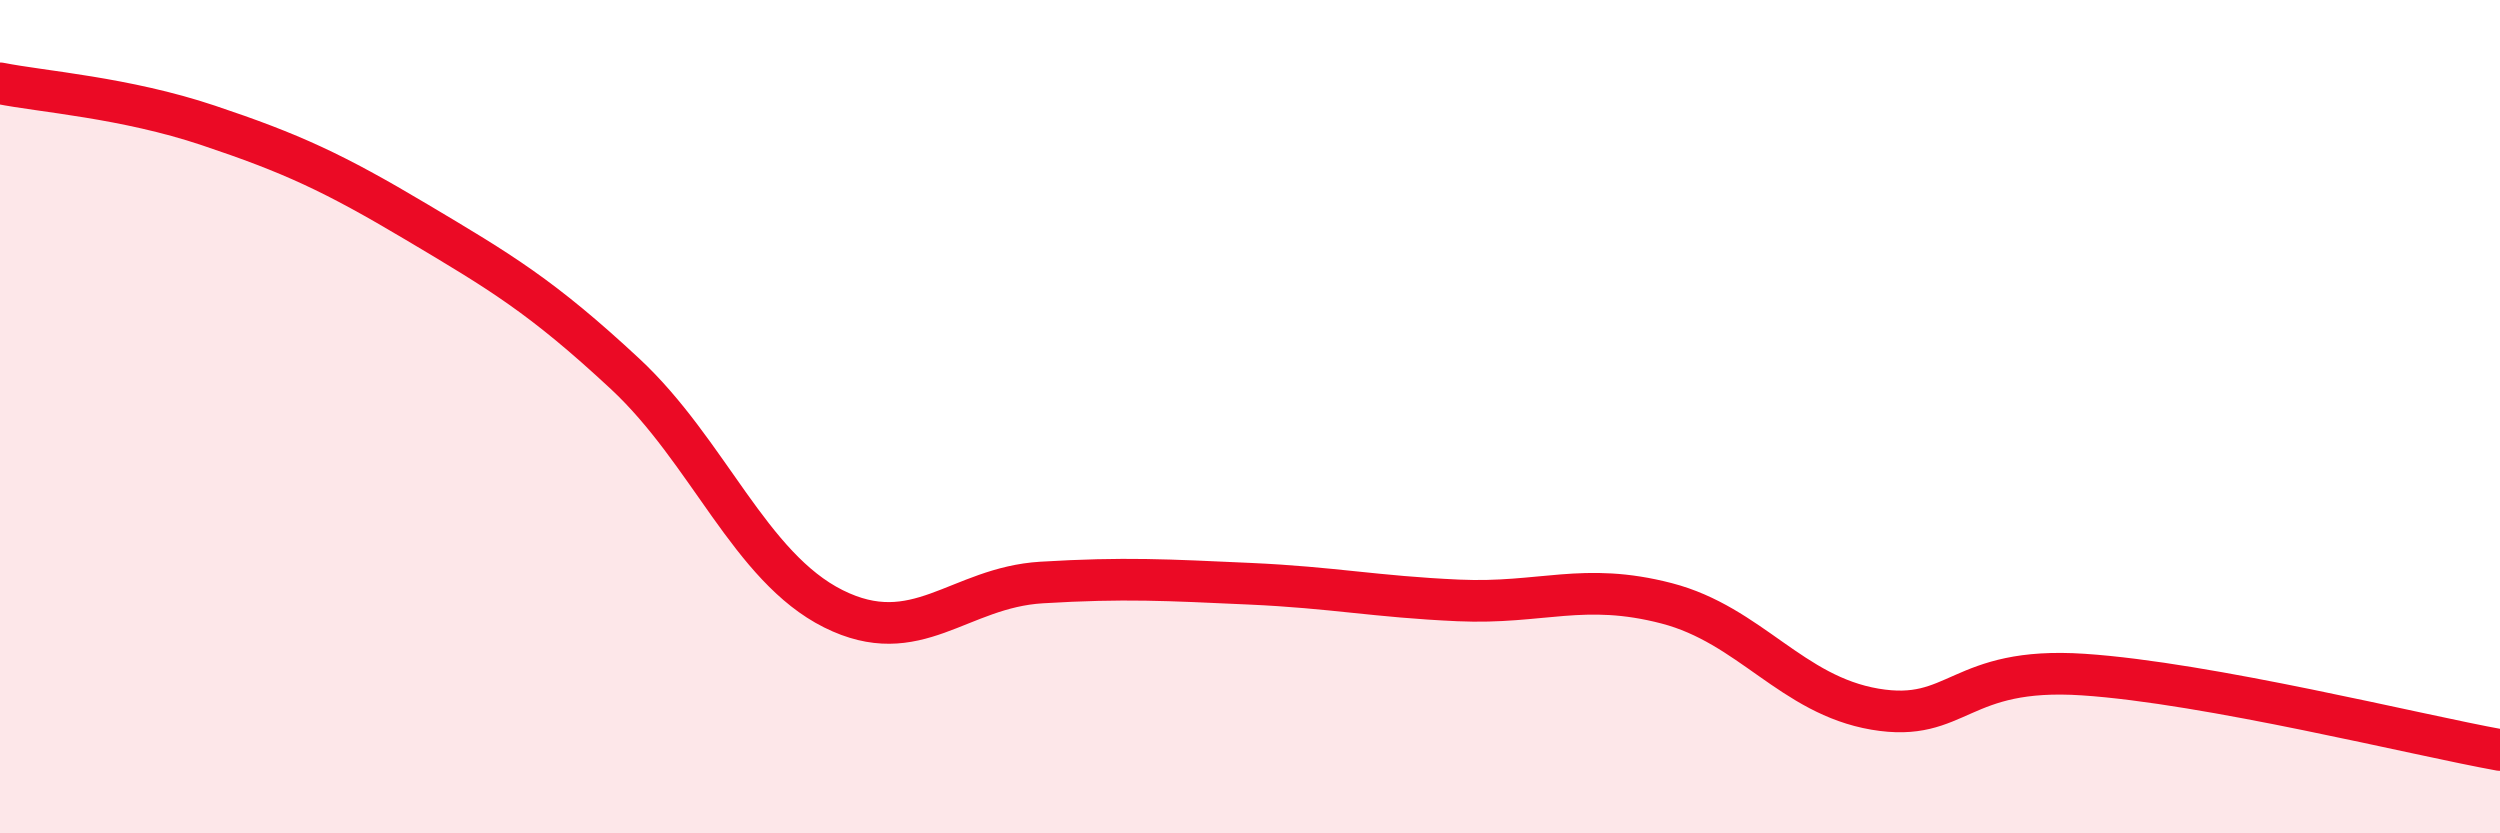
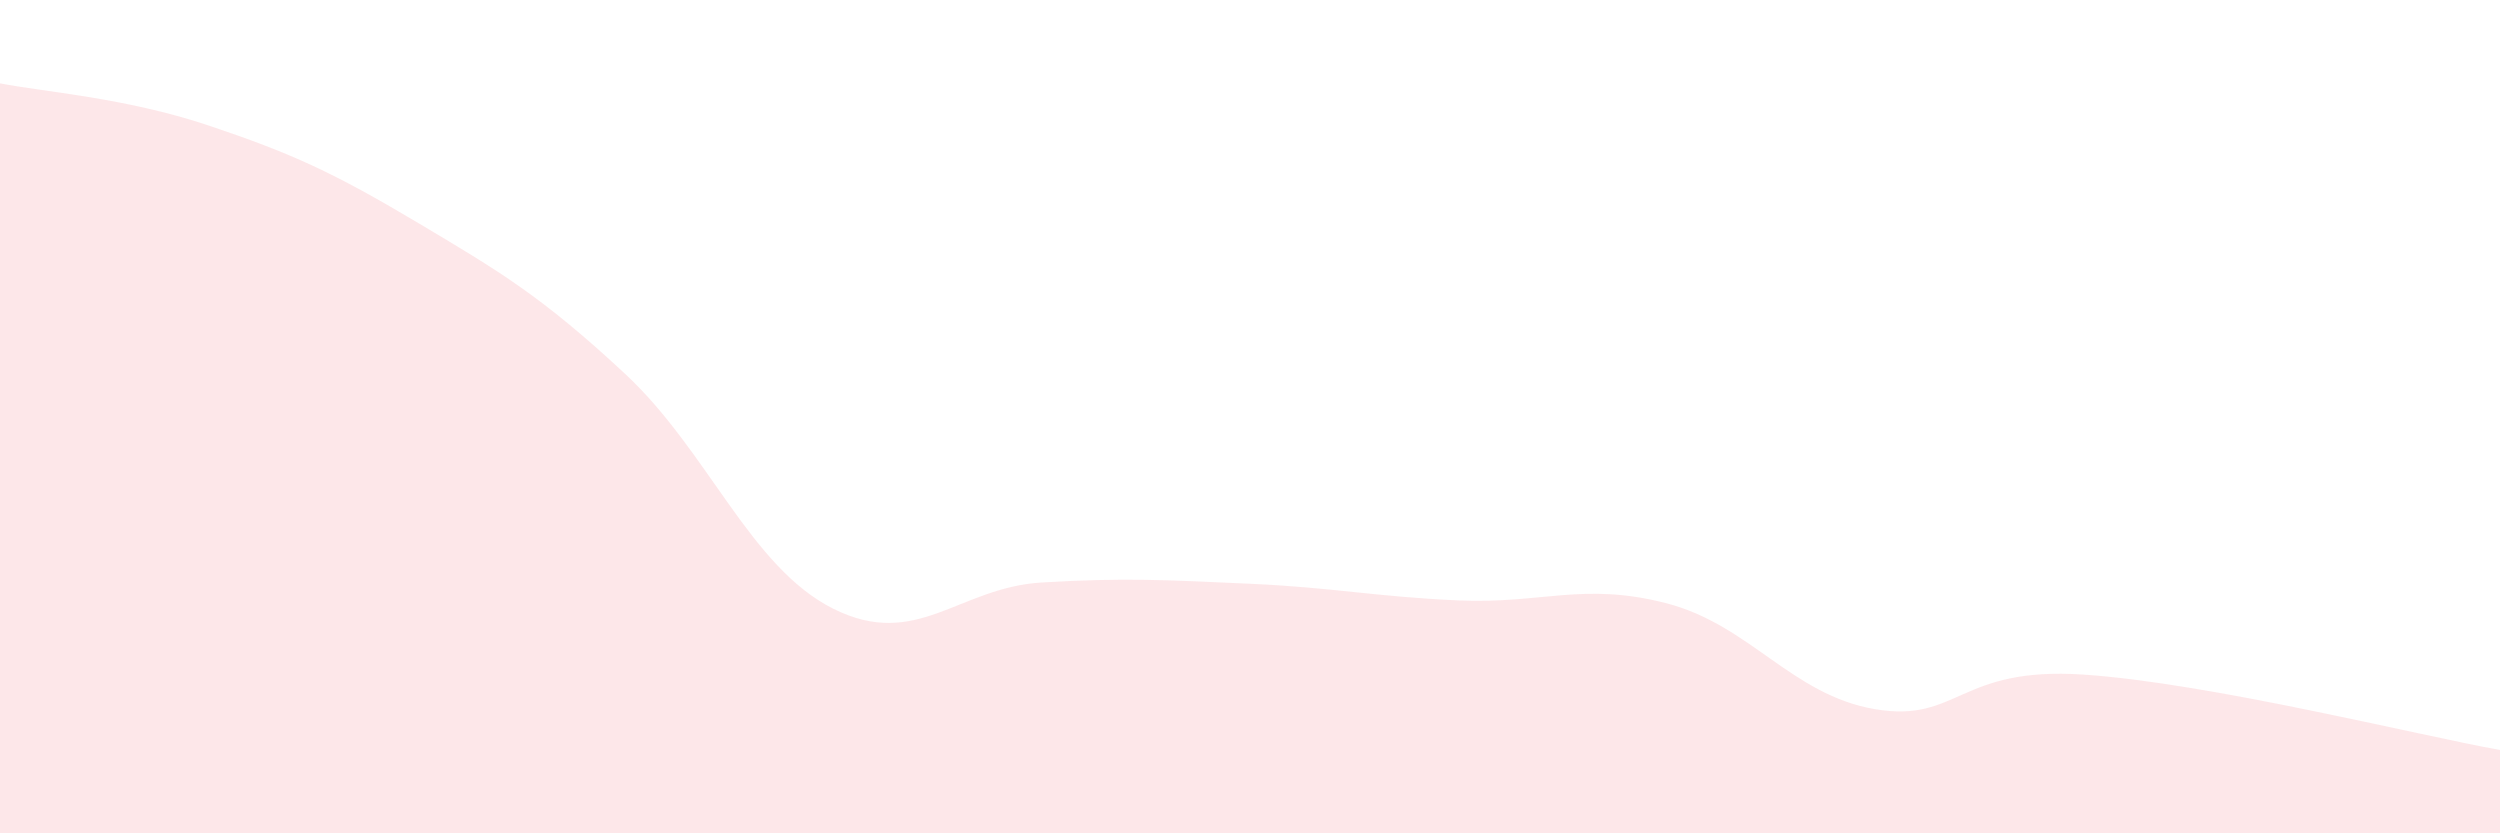
<svg xmlns="http://www.w3.org/2000/svg" width="60" height="20" viewBox="0 0 60 20">
  <path d="M 0,2 C 1,2.2 3,2.34 5,3.01 C 7,3.68 8,4.14 10,5.33 C 12,6.52 13,7.11 15,8.97 C 17,10.83 18,13.61 20,14.61 C 22,15.61 23,14.1 25,13.98 C 27,13.86 28,13.92 30,14.01 C 32,14.1 33,14.32 35,14.41 C 37,14.5 38,13.96 40,14.48 C 42,15 43,16.68 45,17.02 C 47,17.36 47,15.99 50,16.19 C 53,16.39 58,17.64 60,18L60 20L0 20Z" fill="#EB0A25" opacity="0.1" stroke-linecap="round" stroke-linejoin="round" />
-   <path d="M 0,2 C 1,2.2 3,2.34 5,3.01 C 7,3.68 8,4.14 10,5.33 C 12,6.52 13,7.11 15,8.97 C 17,10.83 18,13.61 20,14.61 C 22,15.61 23,14.1 25,13.98 C 27,13.86 28,13.92 30,14.01 C 32,14.1 33,14.32 35,14.41 C 37,14.5 38,13.96 40,14.48 C 42,15 43,16.68 45,17.02 C 47,17.36 47,15.99 50,16.19 C 53,16.39 58,17.64 60,18" stroke="#EB0A25" stroke-width="1" fill="none" stroke-linecap="round" stroke-linejoin="round" />
</svg>